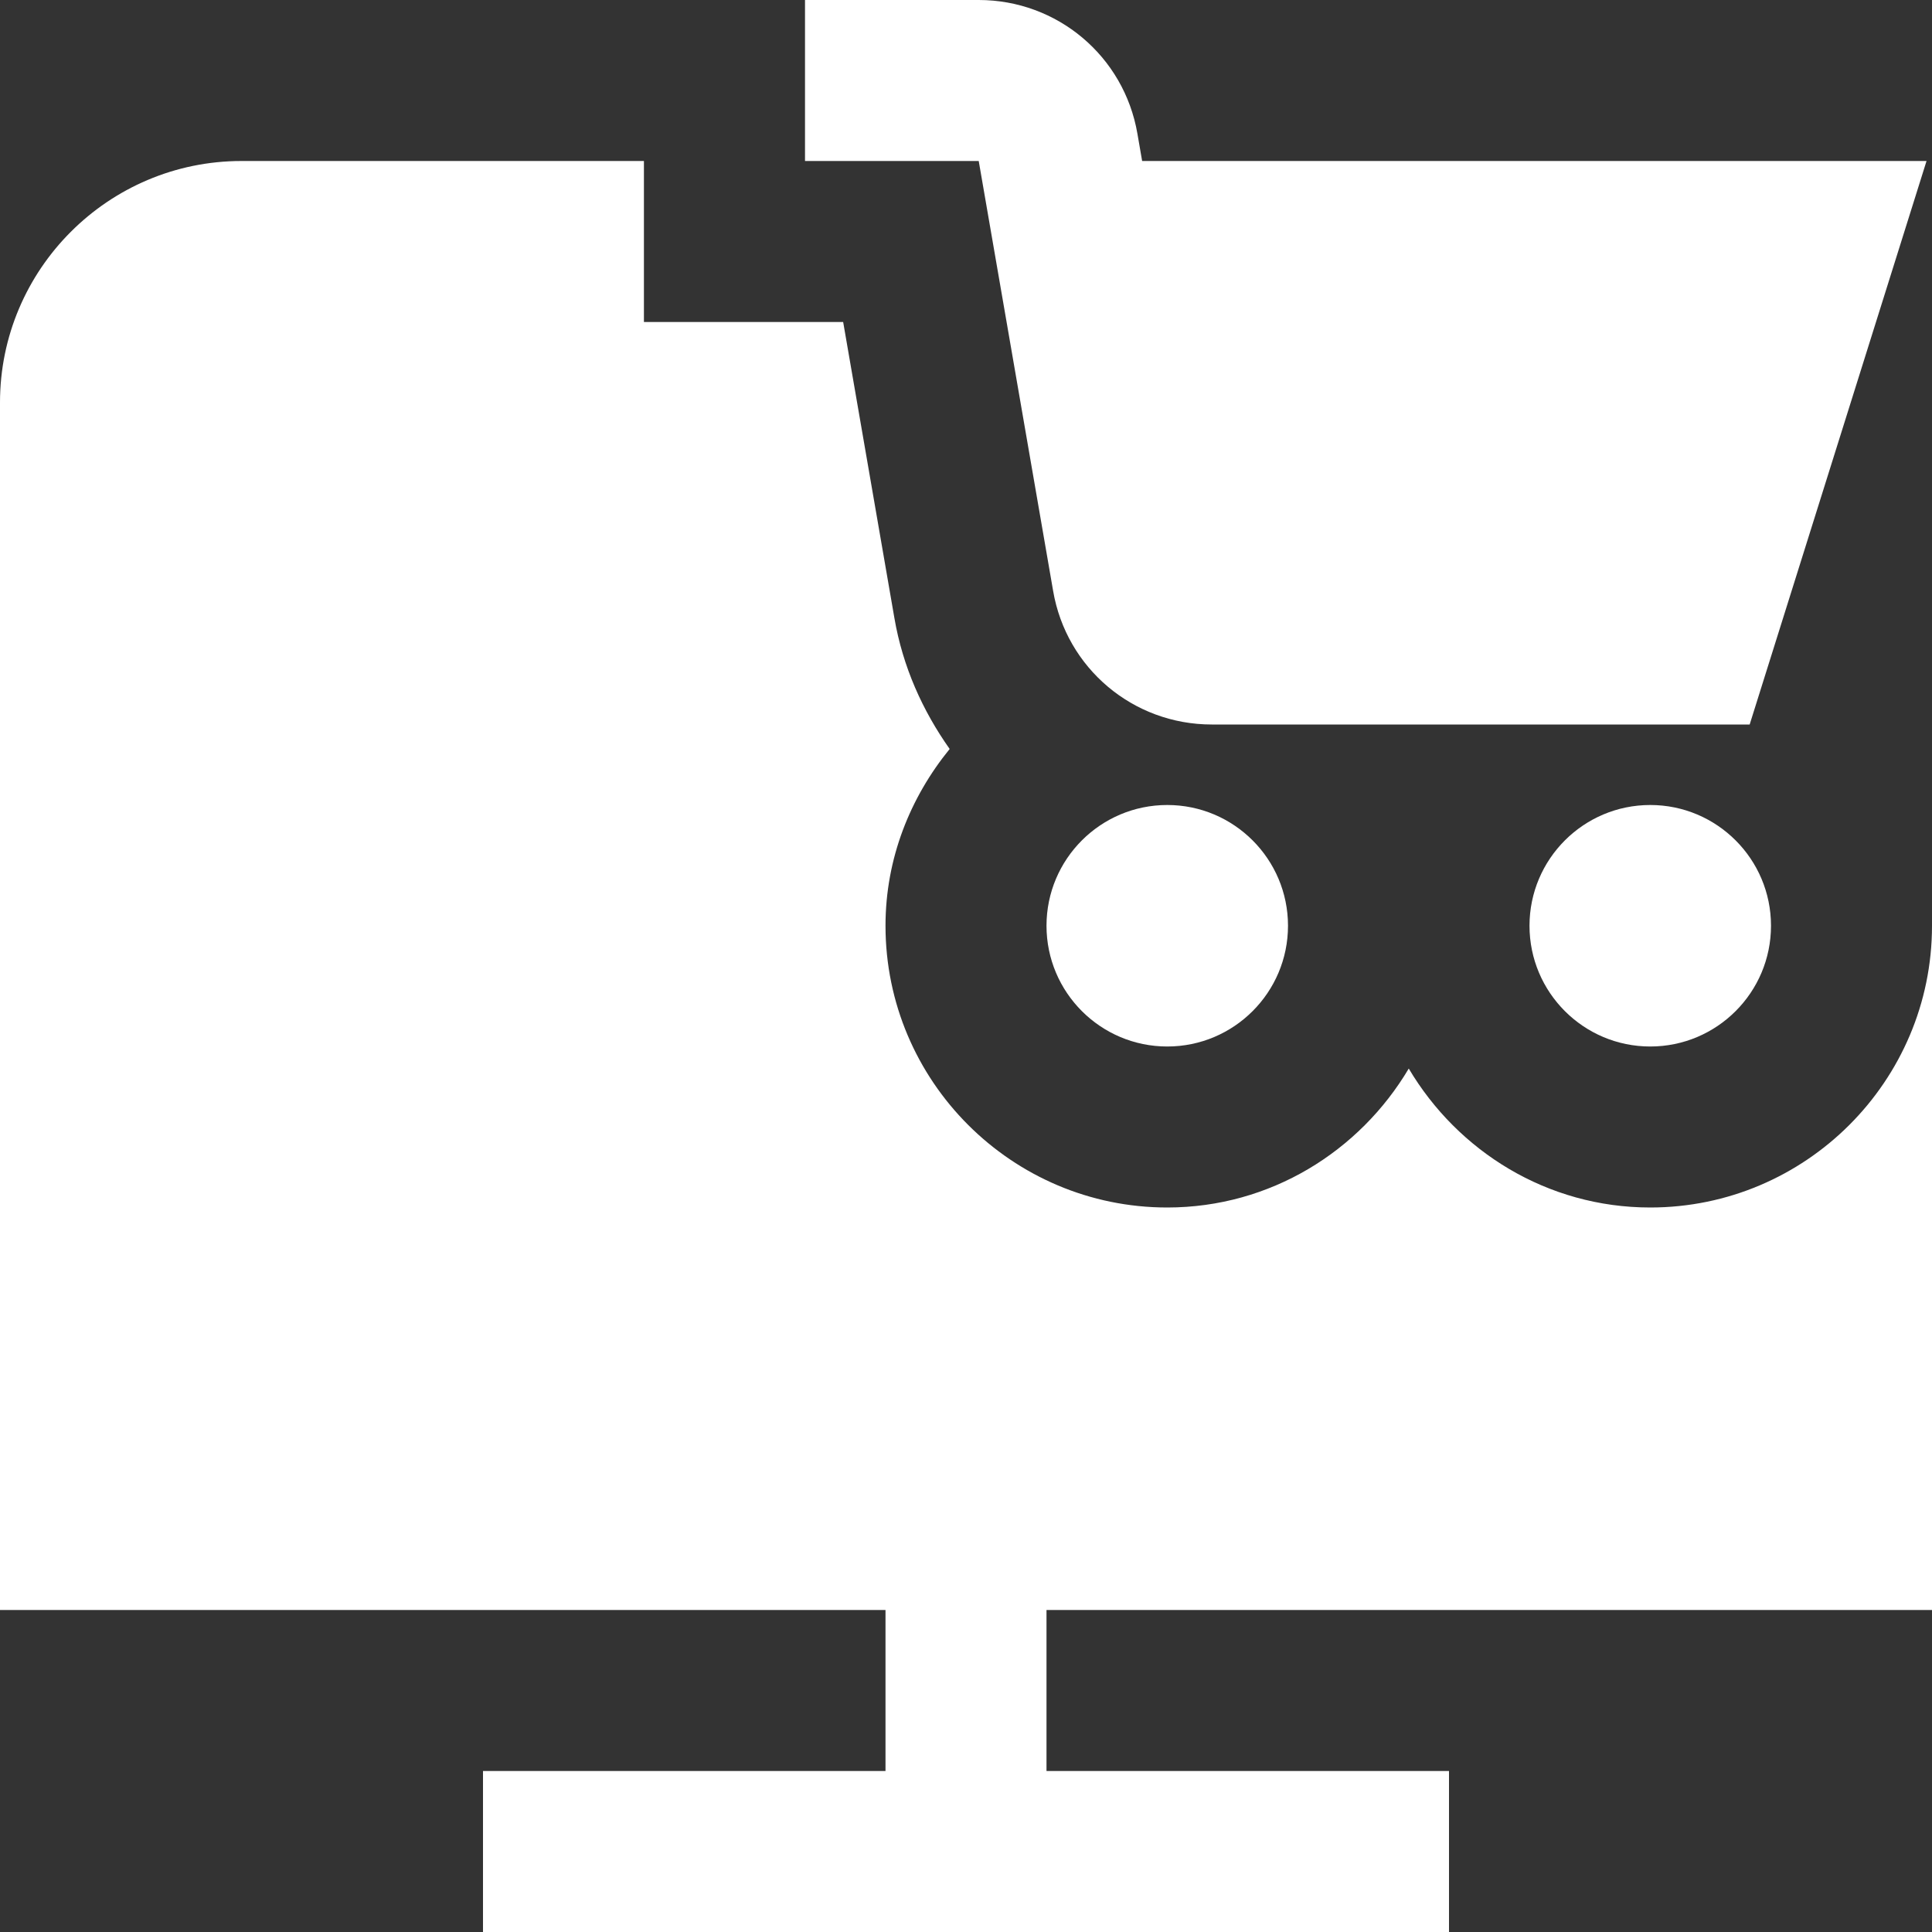
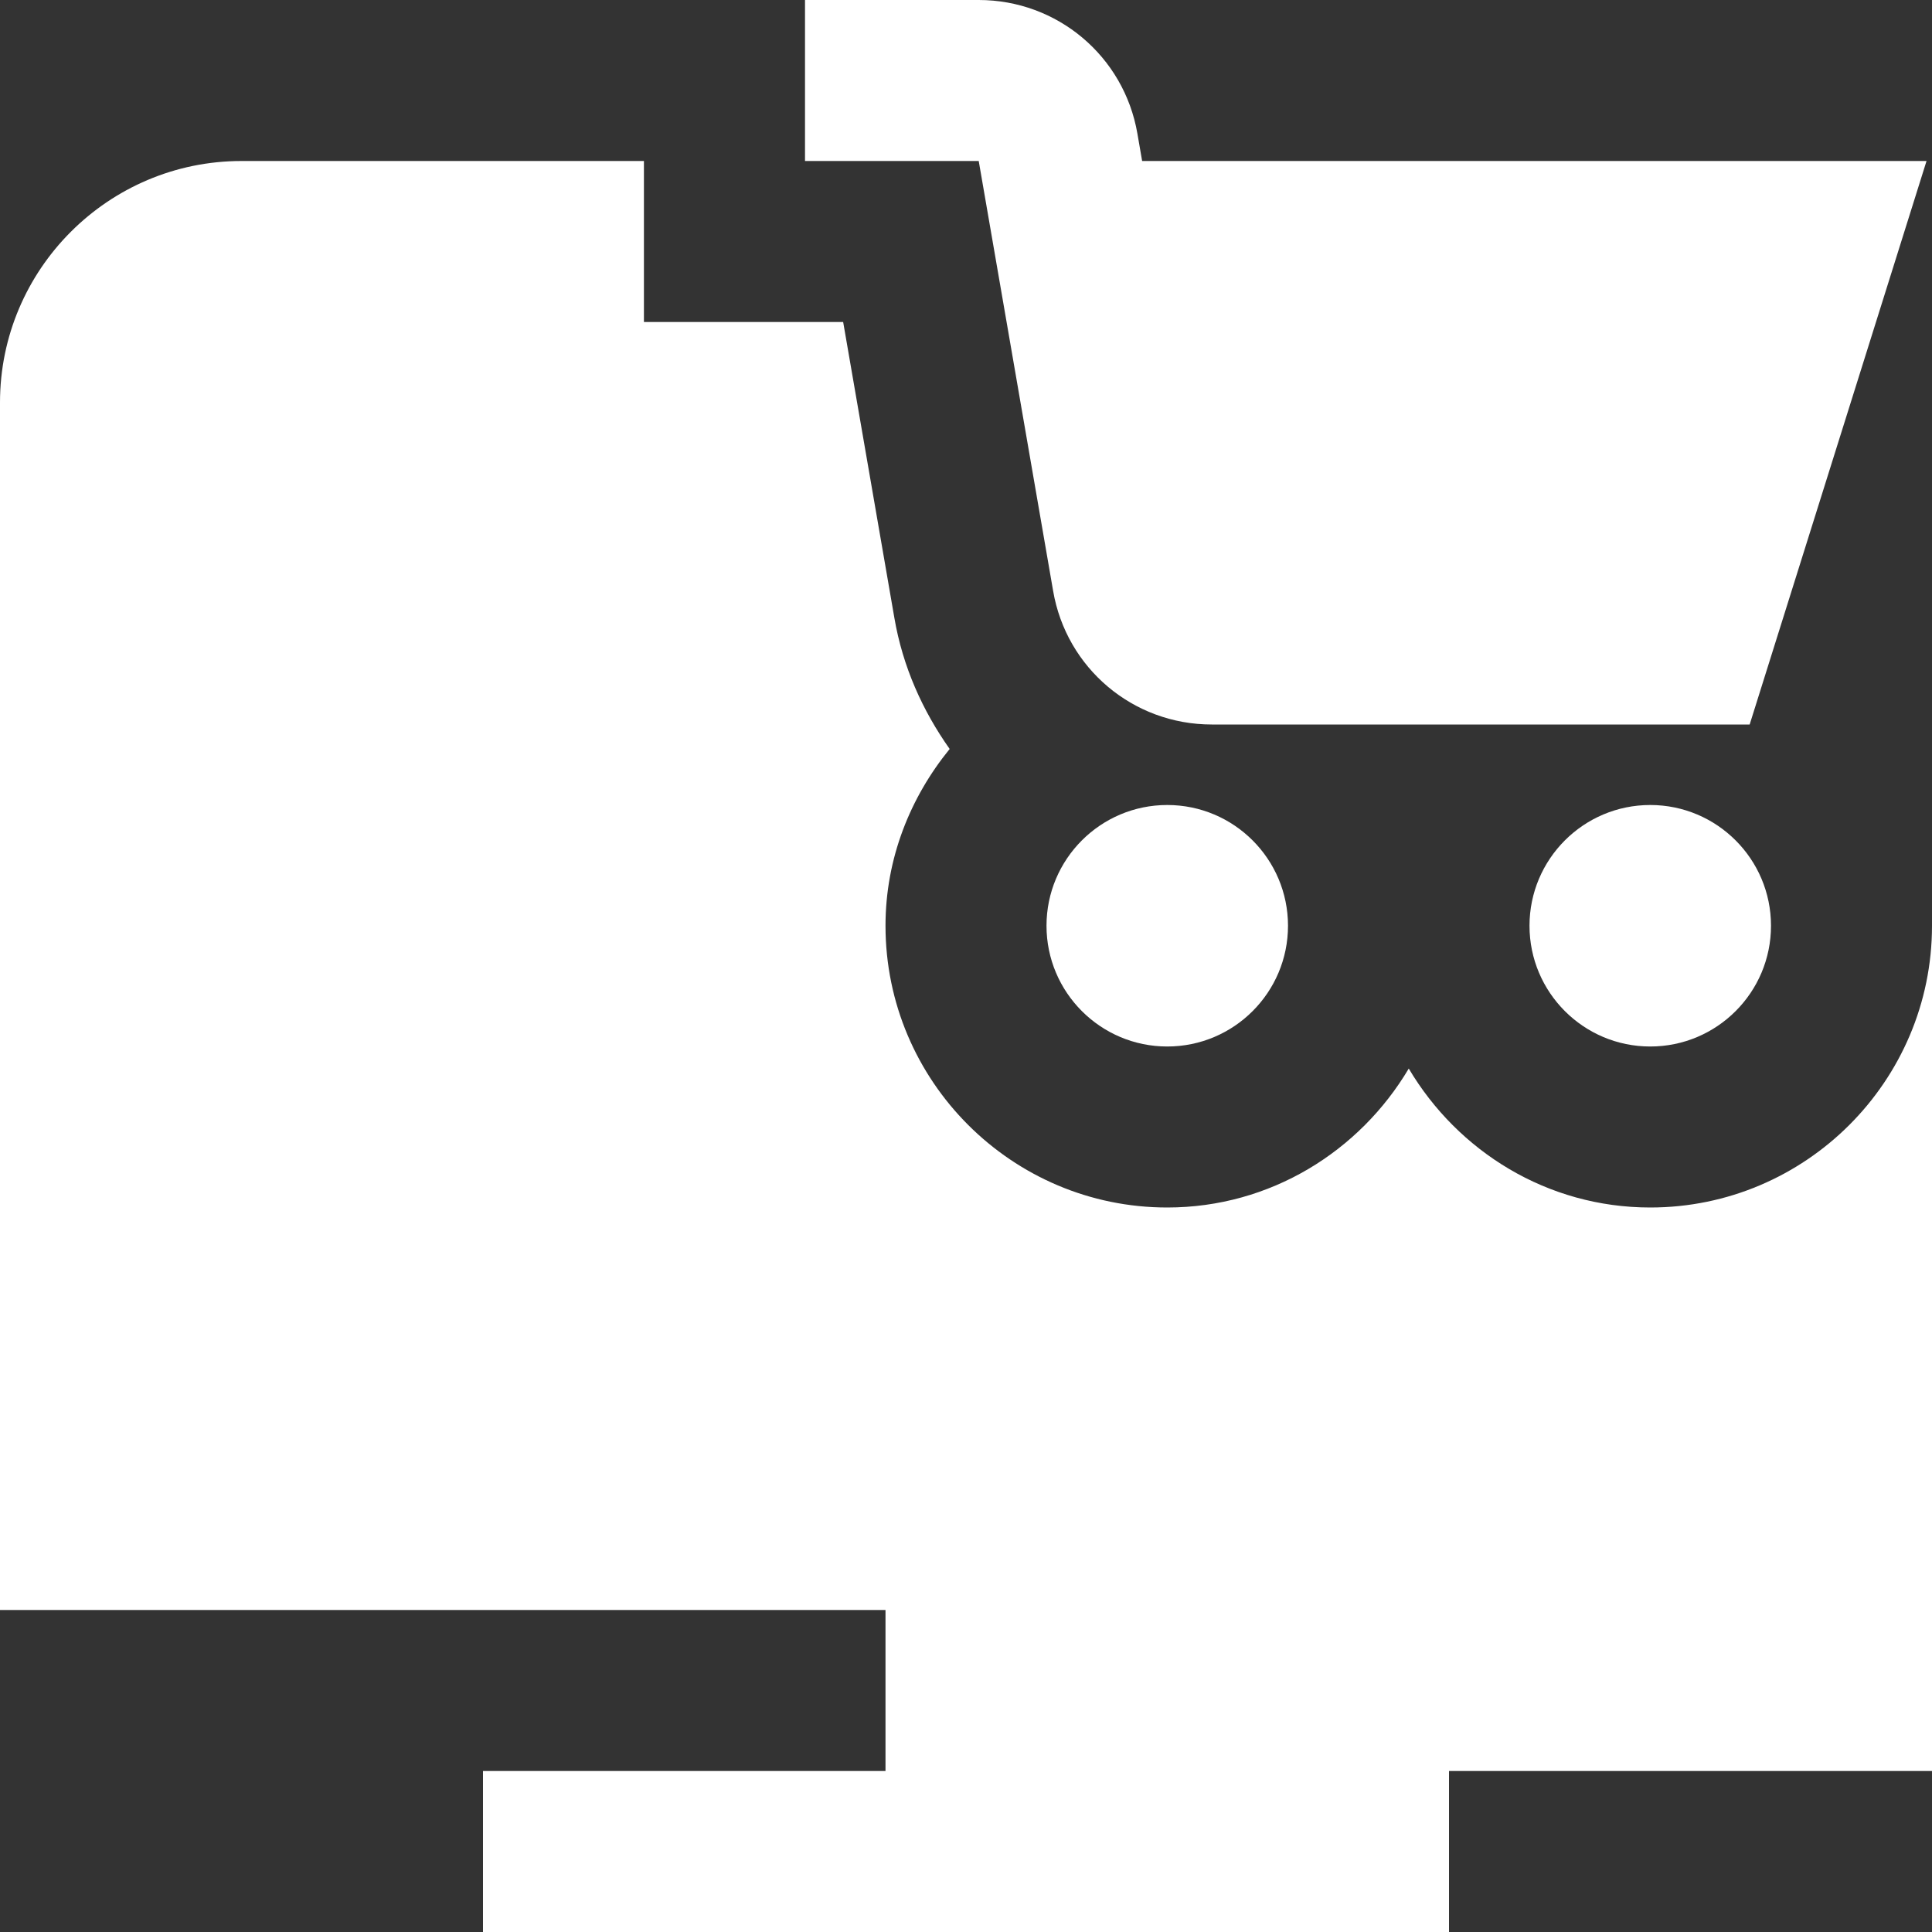
<svg xmlns="http://www.w3.org/2000/svg" id="Layer_1" data-name="Layer 1" viewBox="0 0 24 24">
  <rect x="0" y="0" width="24" height="24" fill="#333333" stroke="none" />
-   <path fill="#fff" d="m14.5,10c.828,0,1.5.672,1.5,1.5s-.672,1.5-1.5,1.5-1.5-.672-1.5-1.5.672-1.5,1.5-1.5Zm6,0c-.828,0-1.5.672-1.5,1.5s.672,1.5,1.5,1.5,1.5-.672,1.5-1.5-.672-1.5-1.5-1.5Zm-7.418-2.661c.164.962.993,1.661,1.971,1.661h6.682l2.197-7h-9.744l-.059-.341c-.166-.961-.995-1.659-1.971-1.659h-2.158v2h2.158l.924,5.339Zm10.918,12.661v-8.5c0,1.93-1.57,3.5-3.5,3.5-1.28,0-2.39-.698-3-1.726-.61,1.028-1.72,1.726-3,1.726-1.93,0-3.5-1.57-3.5-3.5,0-.836.307-1.594.797-2.196-.336-.475-.583-1.021-.687-1.629l-.636-3.675h-2.475v-2H3c-1.654,0-3,1.346-3,3v15h11v2h-5v2h12v-2h-5v-2h11Z" />
+   <path fill="#fff" d="m14.5,10c.828,0,1.5.672,1.5,1.5s-.672,1.5-1.5,1.5-1.5-.672-1.5-1.5.672-1.5,1.5-1.5Zm6,0c-.828,0-1.5.672-1.5,1.5s.672,1.5,1.5,1.5,1.5-.672,1.5-1.5-.672-1.5-1.5-1.5Zm-7.418-2.661c.164.962.993,1.661,1.971,1.661h6.682l2.197-7h-9.744l-.059-.341c-.166-.961-.995-1.659-1.971-1.659h-2.158v2h2.158l.924,5.339Zm10.918,12.661v-8.5c0,1.93-1.57,3.5-3.5,3.5-1.28,0-2.39-.698-3-1.726-.61,1.028-1.72,1.726-3,1.726-1.93,0-3.5-1.57-3.5-3.5,0-.836.307-1.594.797-2.196-.336-.475-.583-1.021-.687-1.629l-.636-3.675h-2.475v-2H3c-1.654,0-3,1.346-3,3v15h11v2h-5v2h12v-2h-5h11Z" />
</svg>